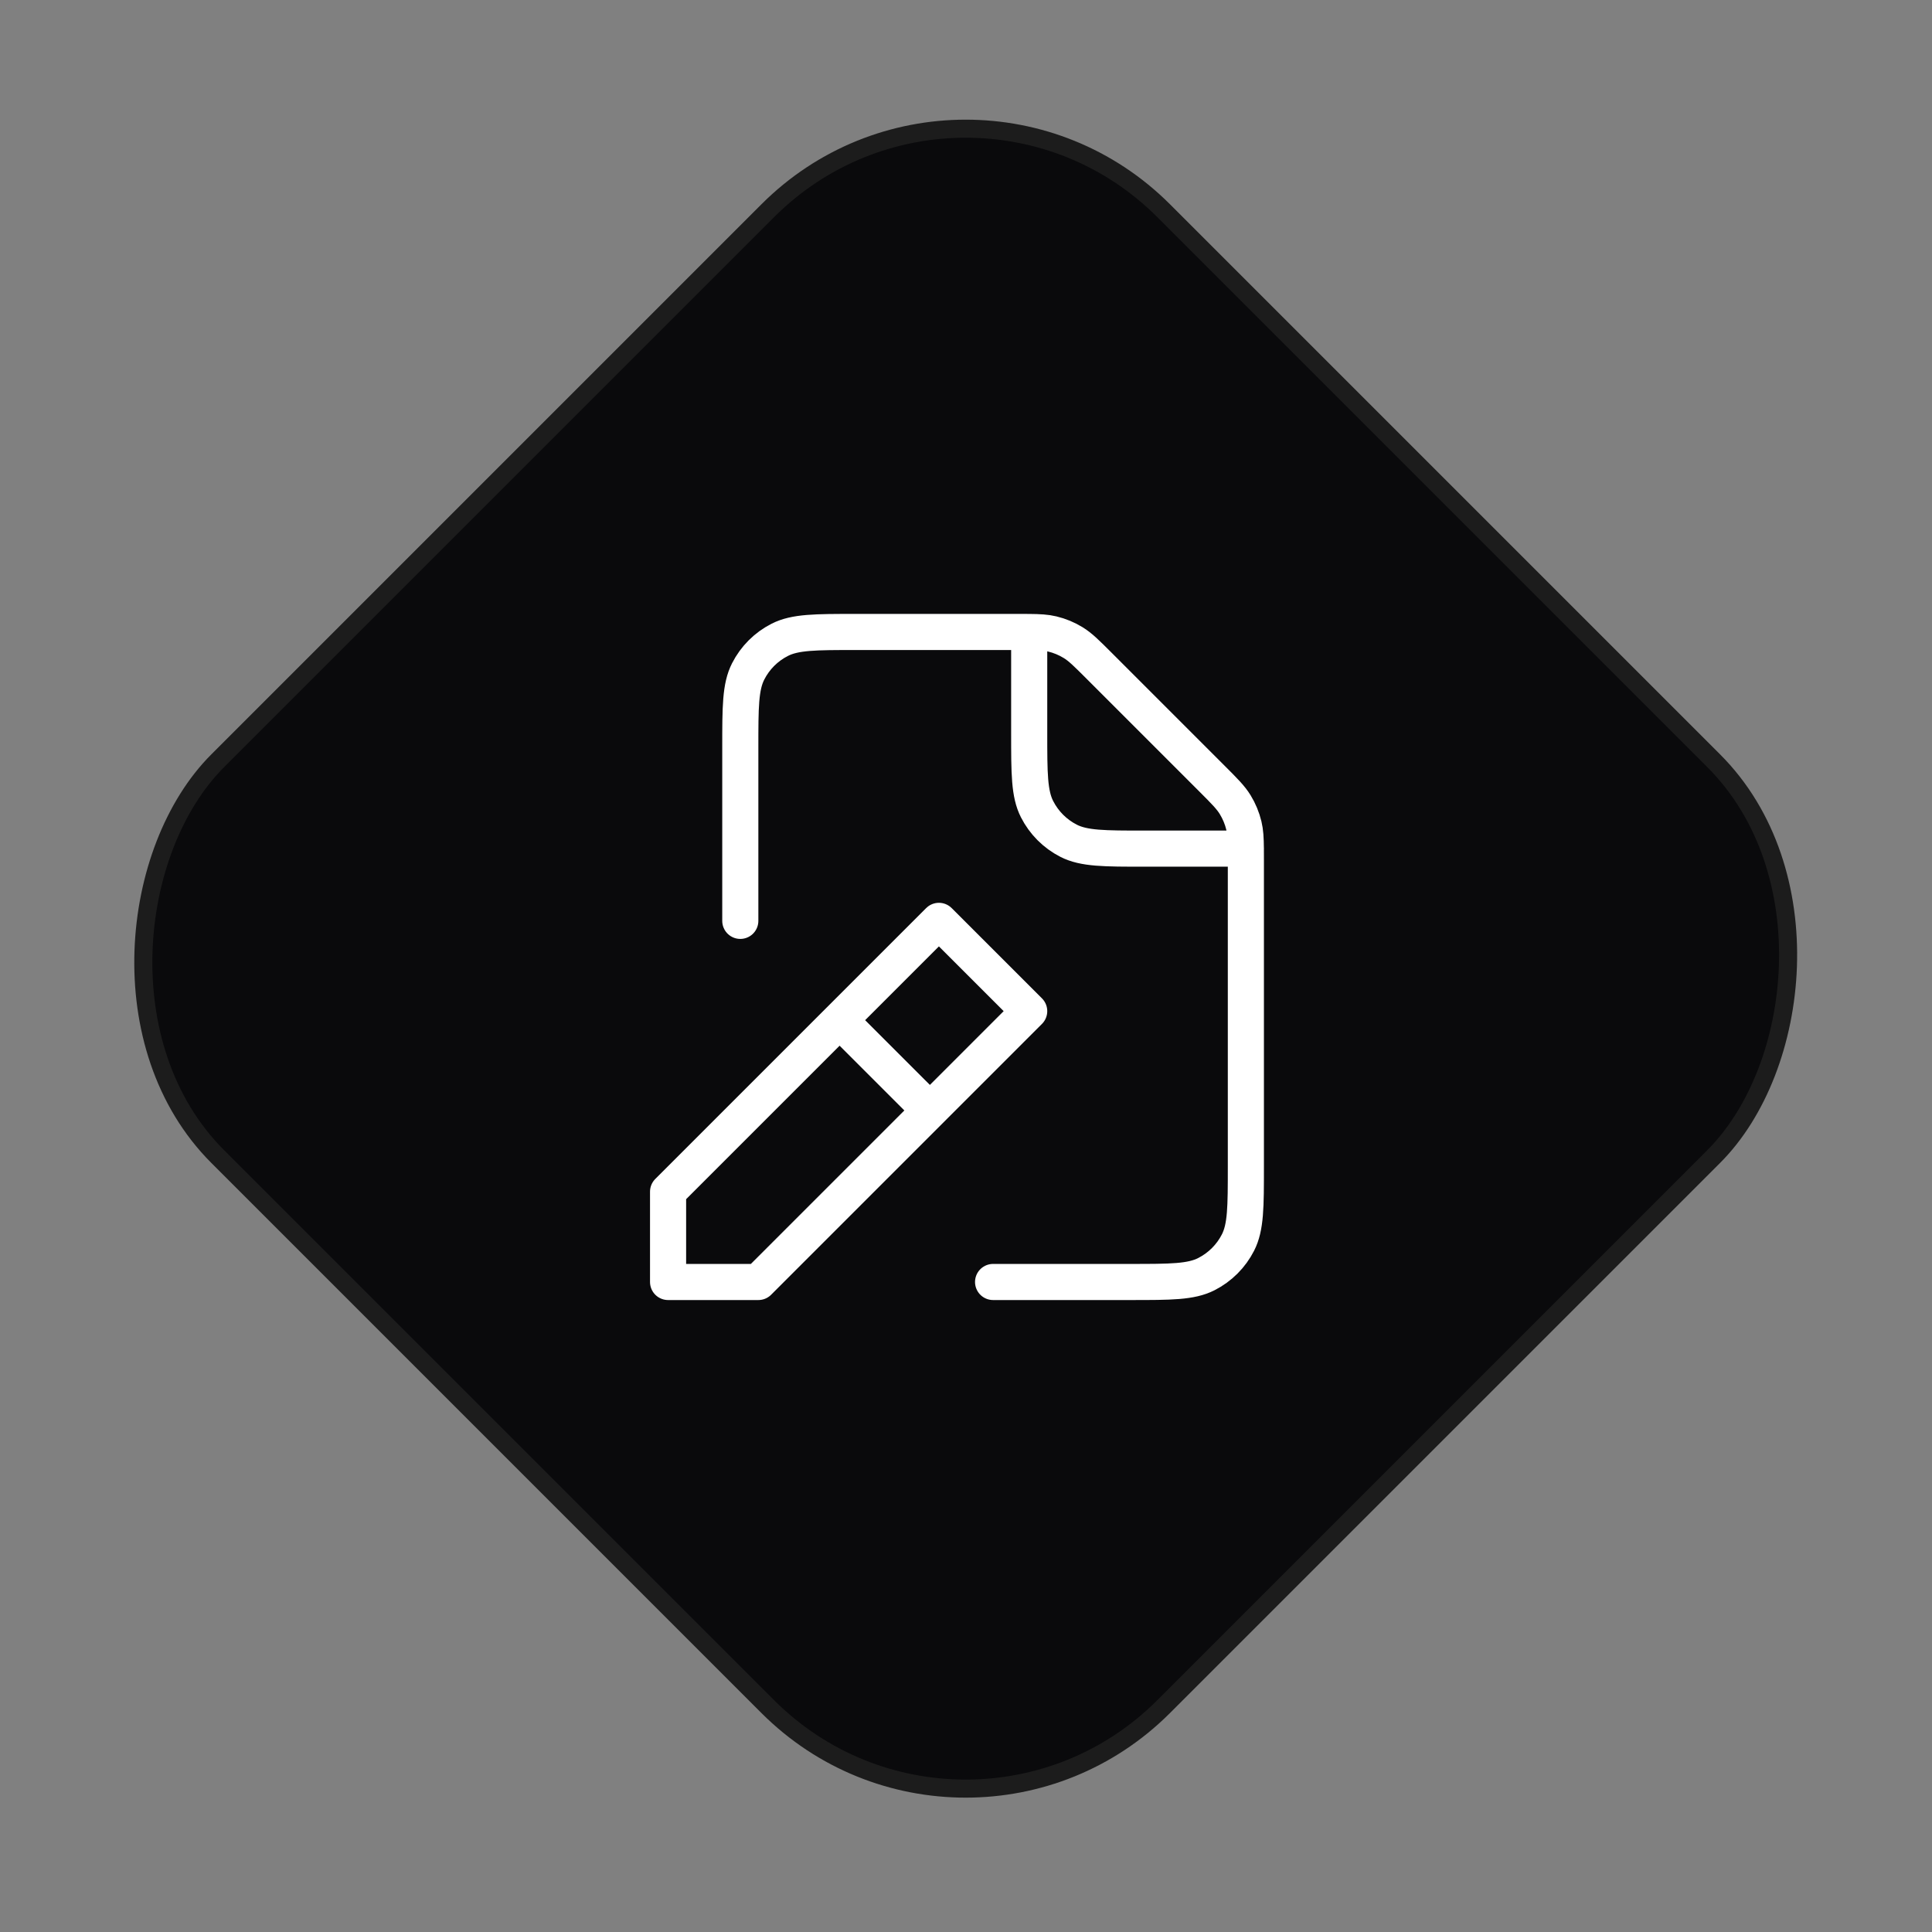
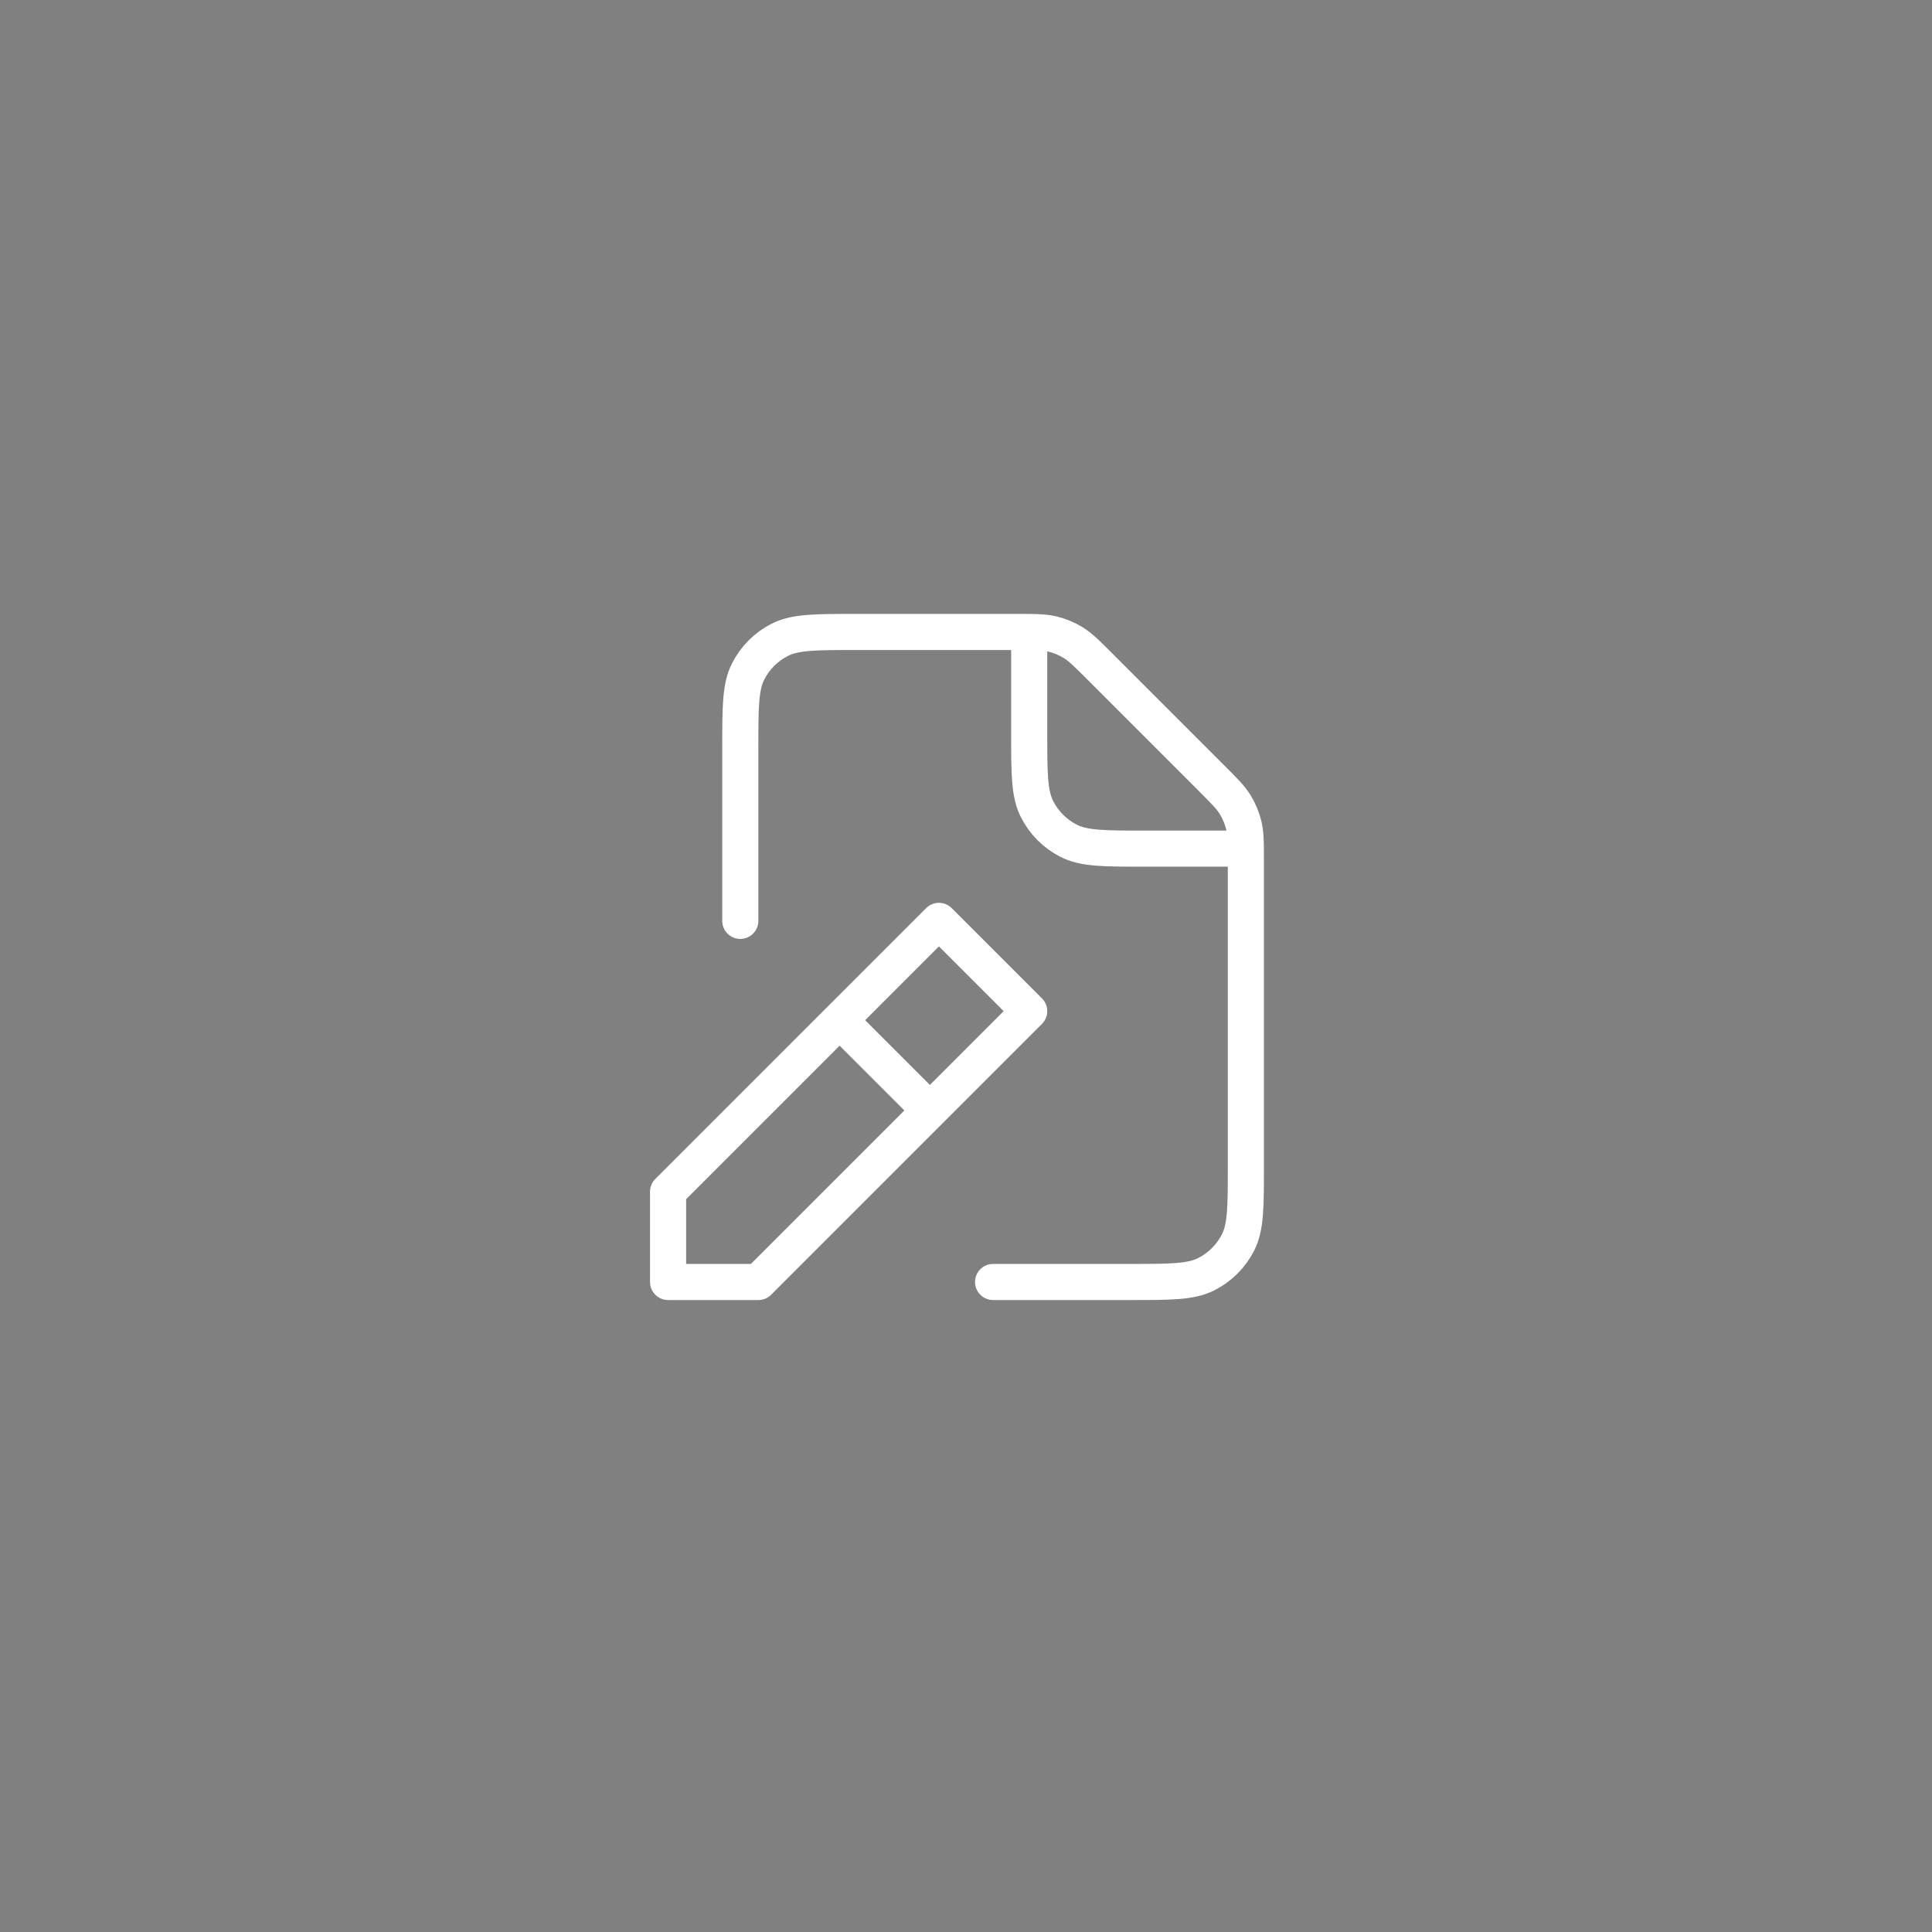
<svg xmlns="http://www.w3.org/2000/svg" width="107" height="107" viewBox="0 0 107 107" fill="none">
  <rect x="0" y="0" width="107" height="107" fill="#808080" stroke="none" />
-   <rect x="53.484" y="0.707" width="74.085" height="74.085" rx="15.5" transform="rotate(45 53.484 0.707)" fill="#0A0A0C" stroke="#1C1C1C" />
  <path d="M41 51V41.4C41 39.16 41 38.039 41.436 37.184C41.819 36.431 42.431 35.819 43.184 35.436C44.039 35 45.16 35 47.4 35H56.349C56.595 35 56.809 35 57 35.002M68.998 47C69 47.191 69 47.406 69 47.651V64.607C69 66.843 69 67.961 68.564 68.816C68.181 69.568 67.568 70.181 66.815 70.564C65.96 71 64.842 71 62.606 71L55 71M68.998 47C68.993 46.429 68.972 46.068 68.889 45.723C68.791 45.315 68.628 44.924 68.409 44.566C68.162 44.163 67.818 43.818 67.126 43.126L60.875 36.875C60.184 36.184 59.837 35.837 59.434 35.59C59.076 35.37 58.686 35.209 58.278 35.111C57.933 35.028 57.571 35.007 57 35.002M68.998 47H69M68.998 47H63.394C61.158 47 60.038 47 59.184 46.565C58.431 46.181 57.819 45.568 57.436 44.815C57 43.959 57 42.84 57 40.6V35.002M47 57L51 61M37 71V66L52 51L57 56L42 71H37Z" stroke="white" stroke-width="2" stroke-linecap="round" stroke-linejoin="round" />
</svg>